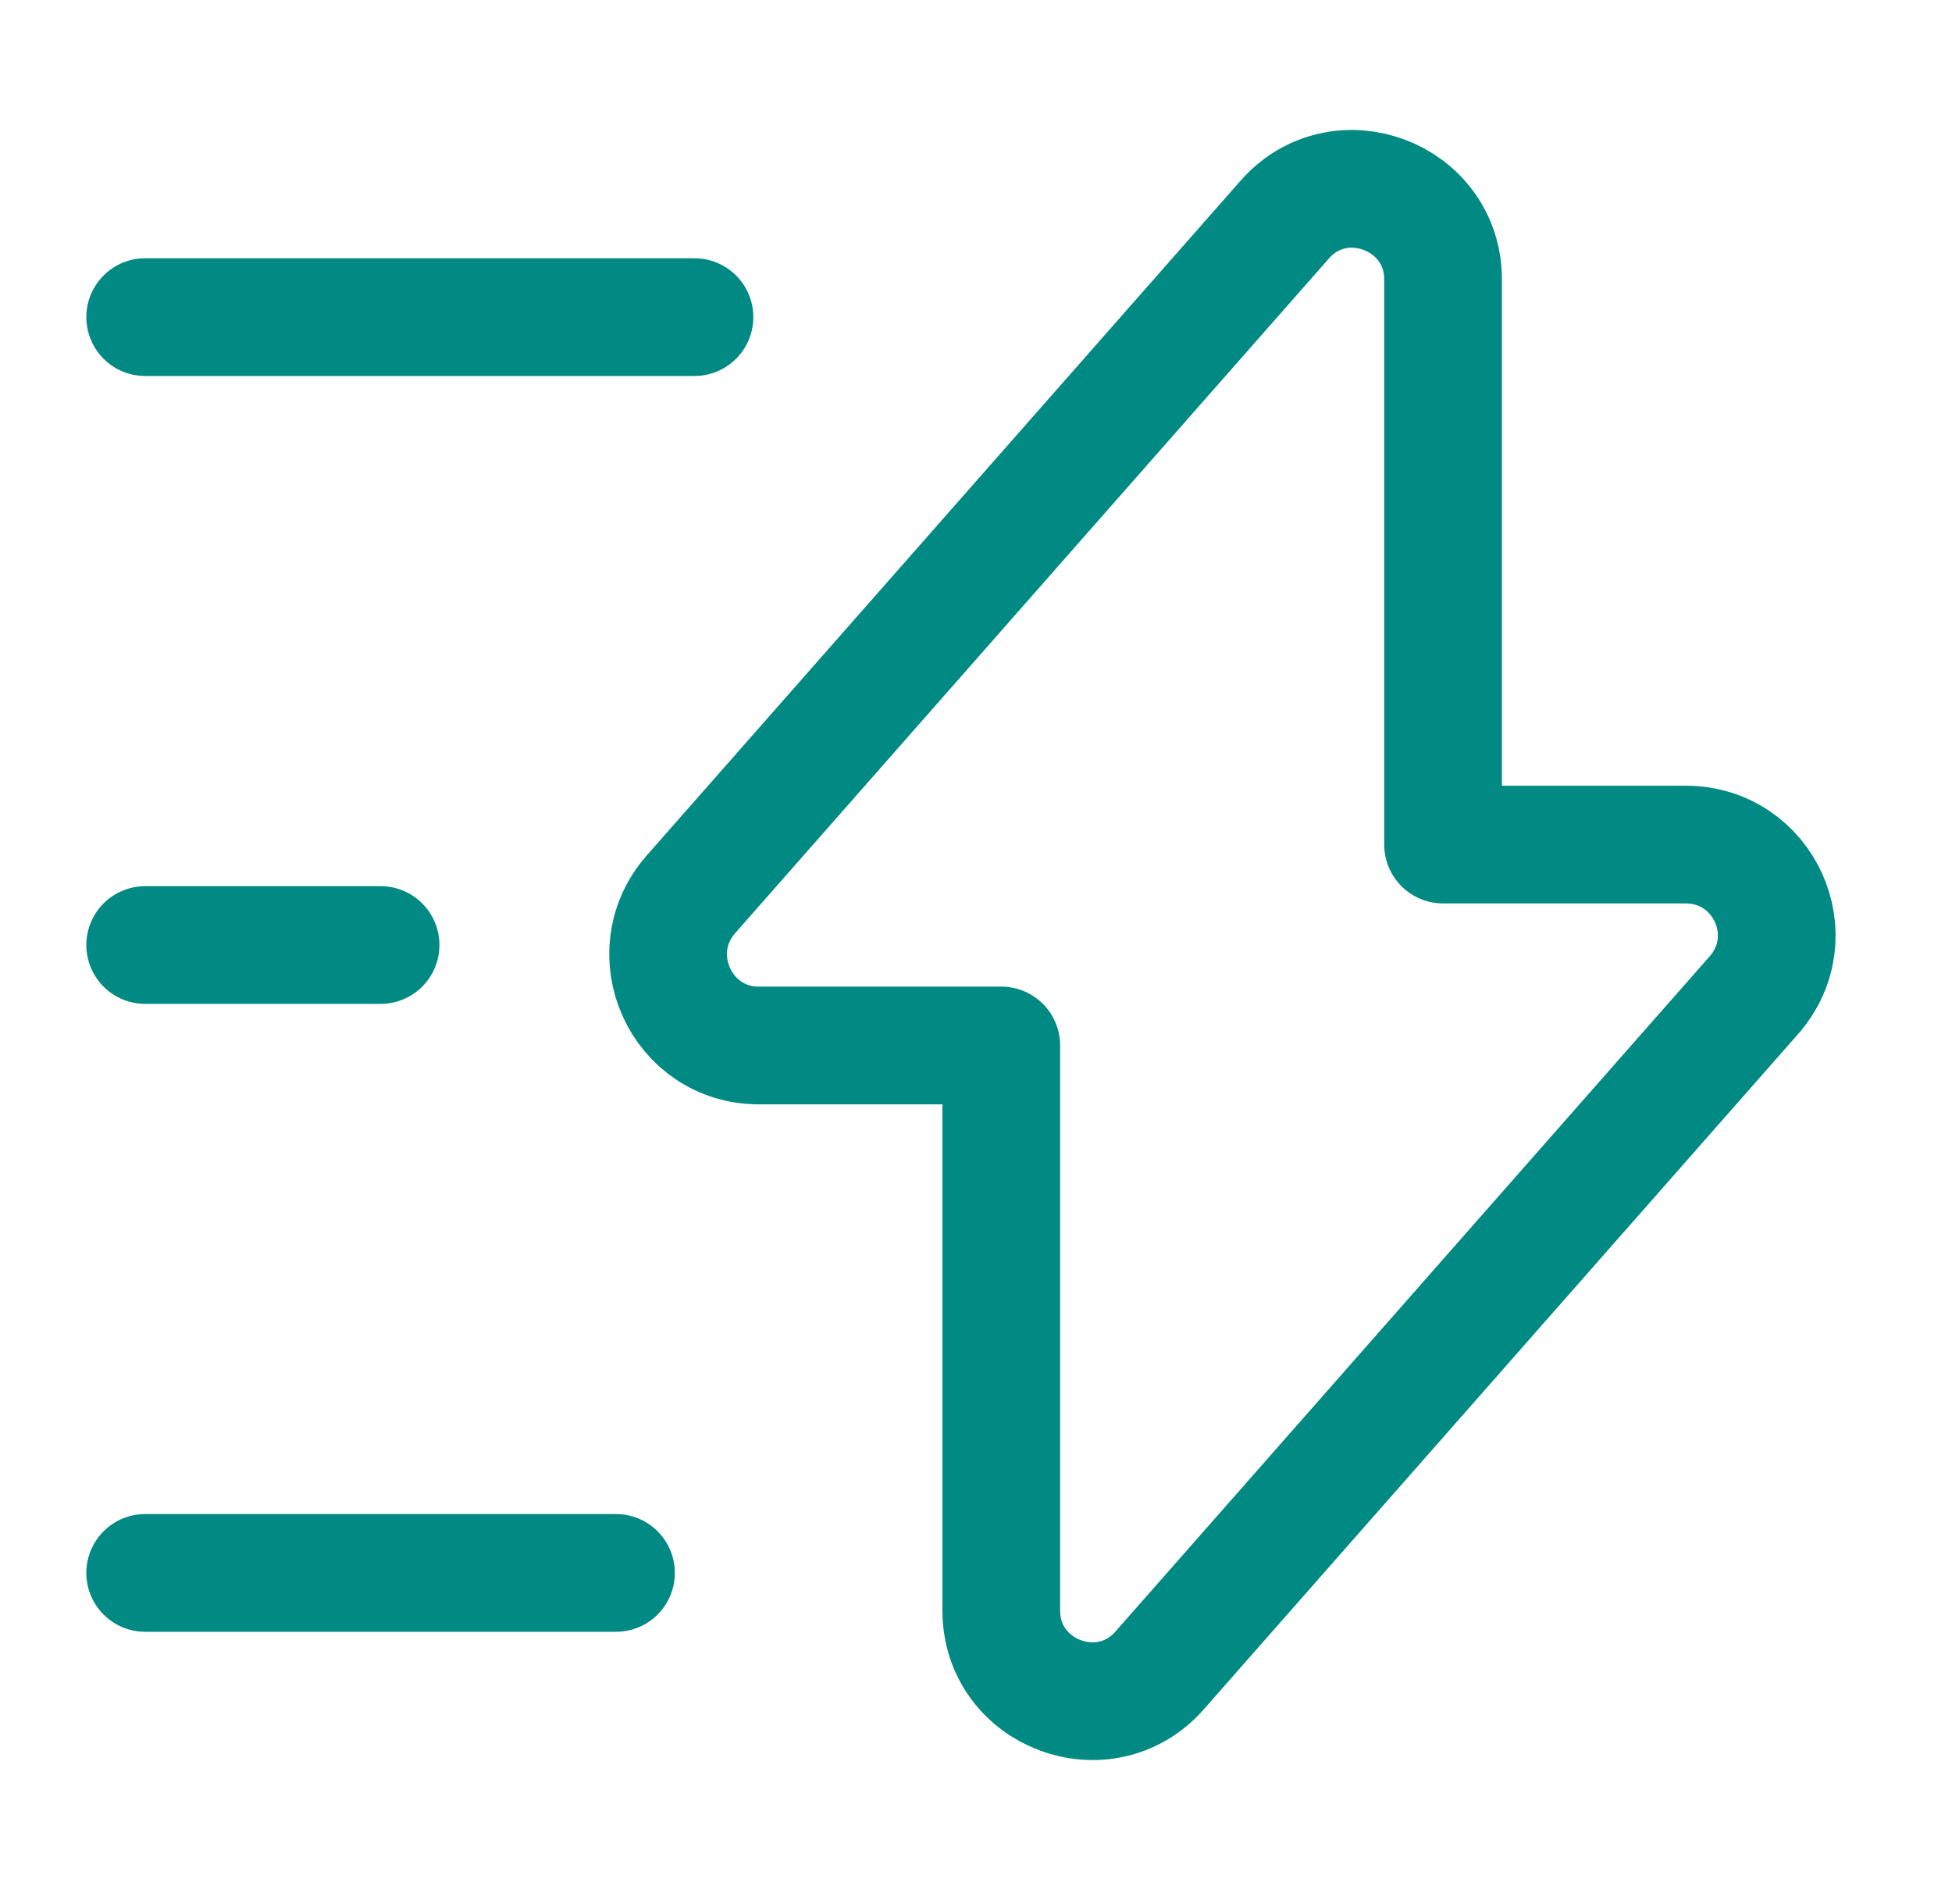
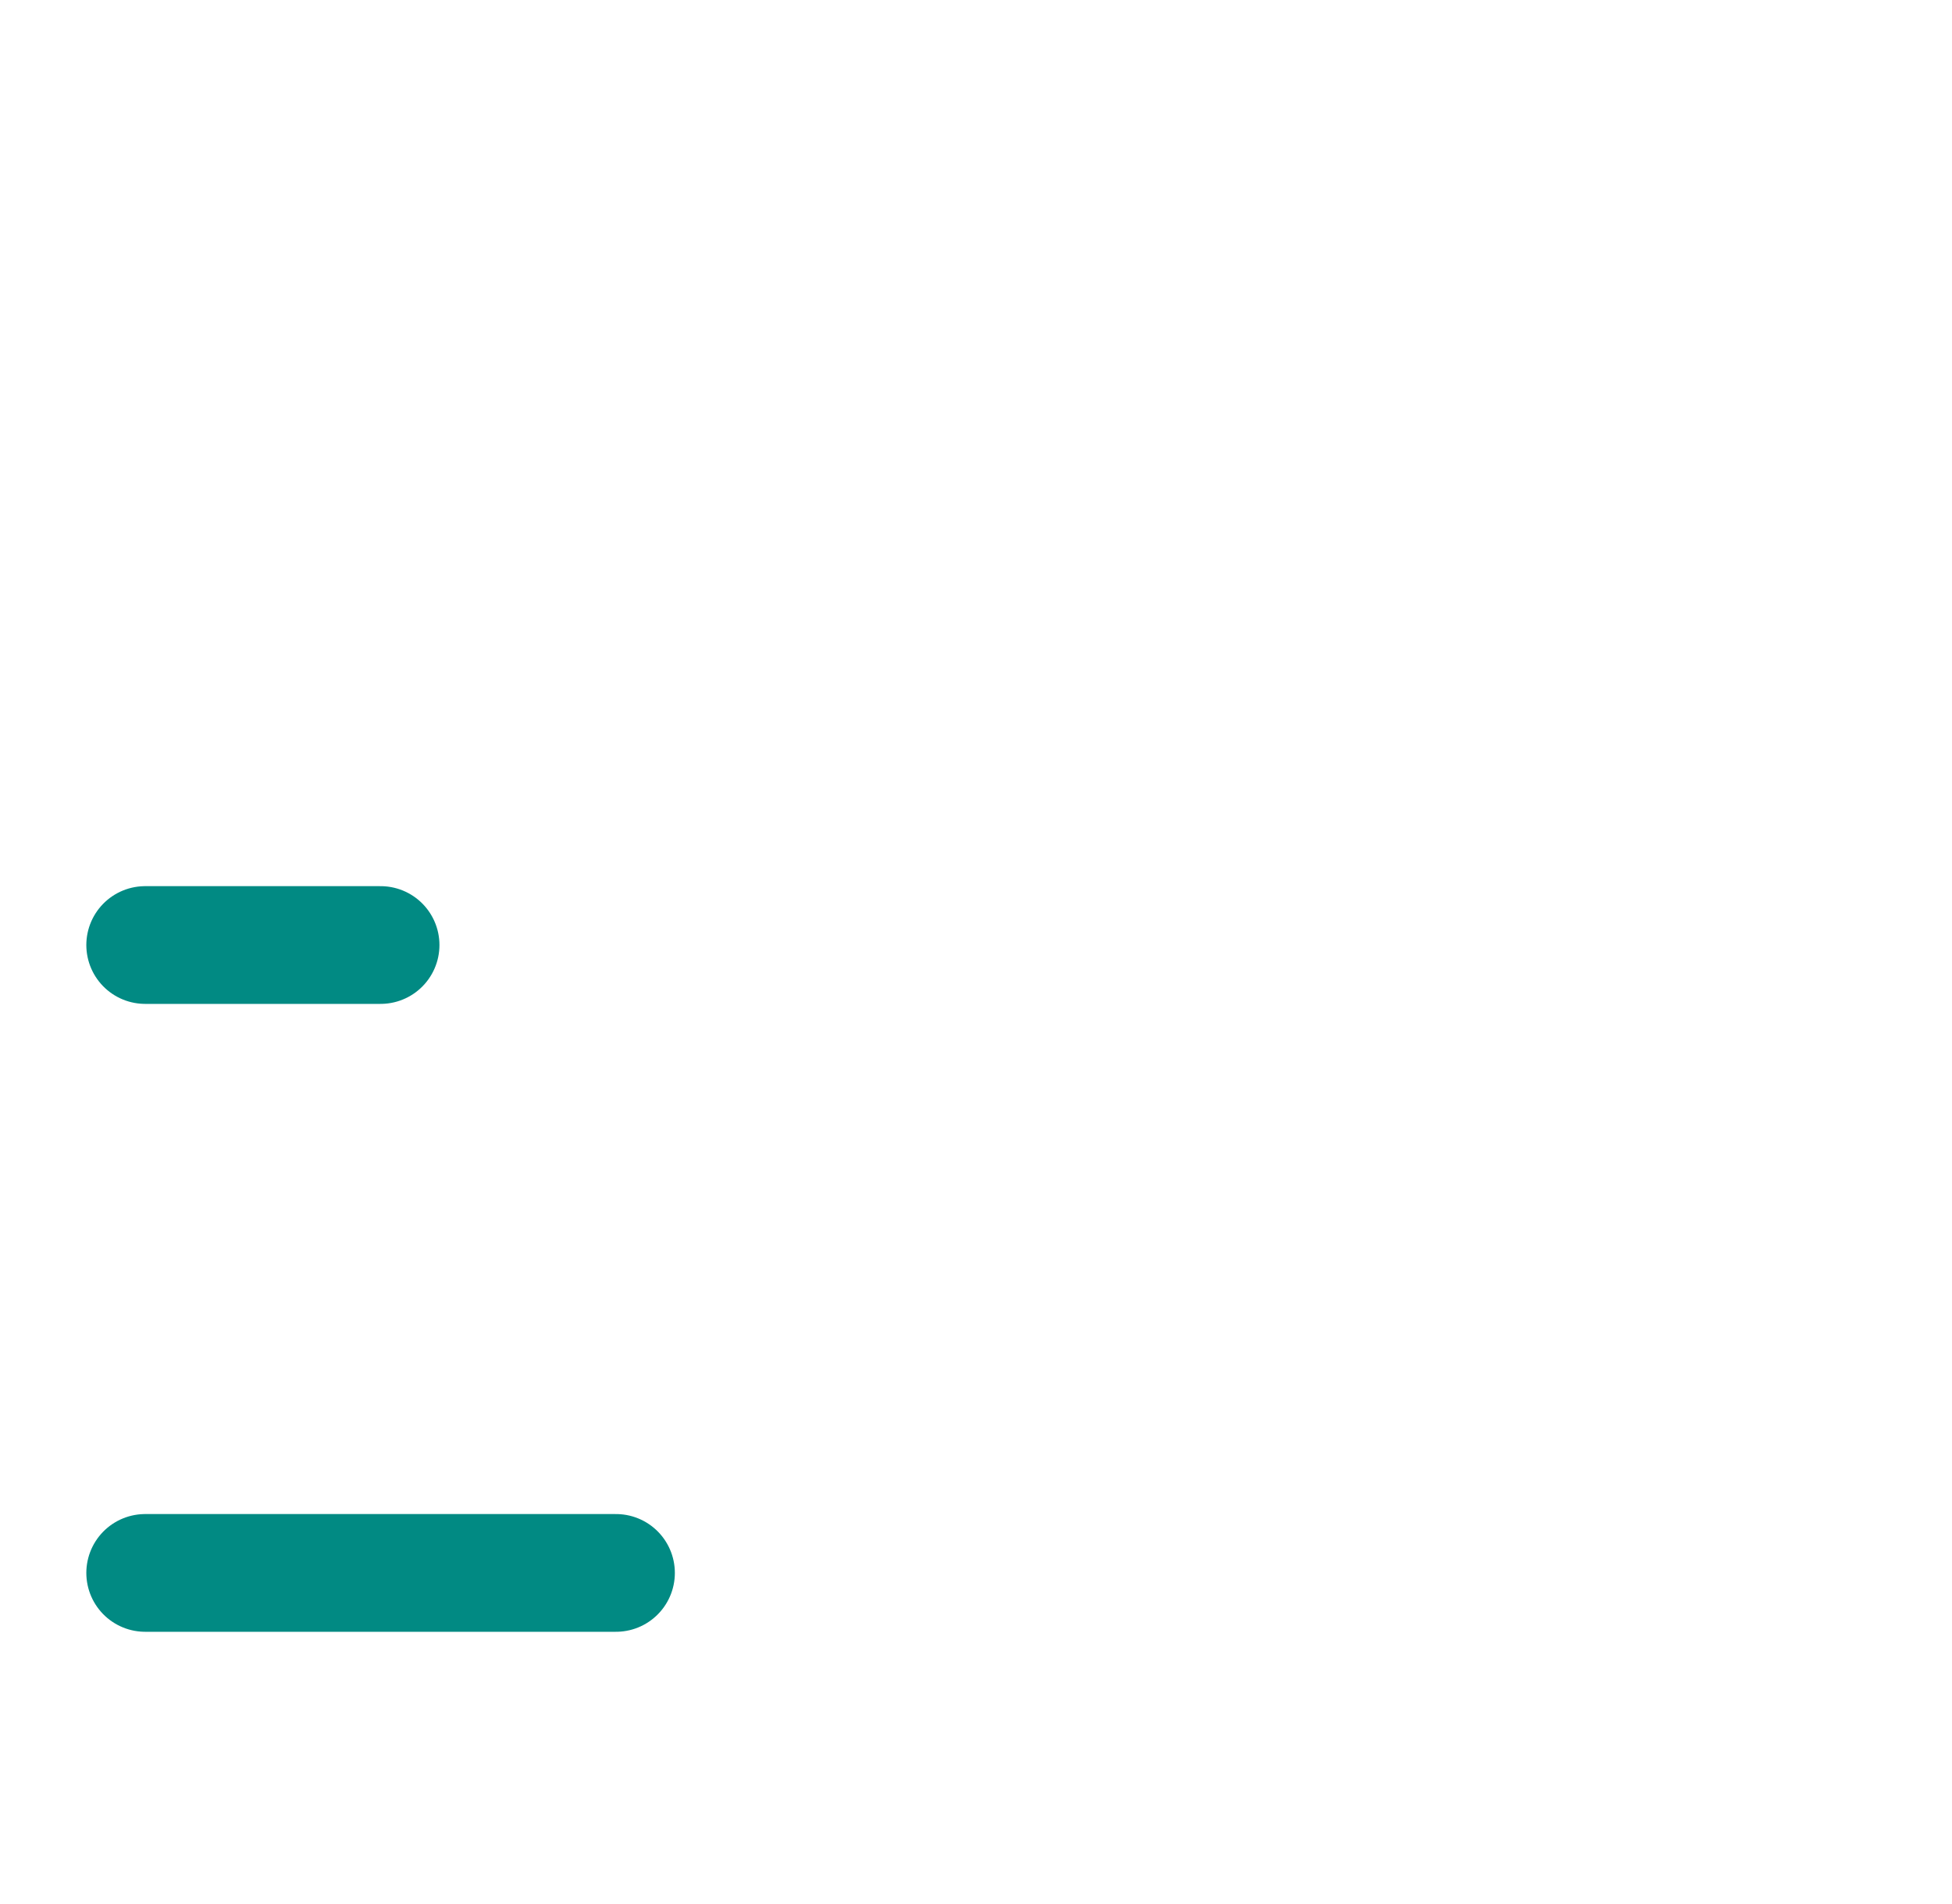
<svg xmlns="http://www.w3.org/2000/svg" width="40" height="39" viewBox="0 0 40 39" fill="none">
-   <path d="M15.549 21.419H20.518V32.997C20.518 34.702 22.64 35.505 23.766 34.219L35.939 20.39C37 19.184 36.148 17.303 34.54 17.303H29.571V5.725C29.571 4.02 27.448 3.216 26.323 4.503L14.15 18.332C13.105 19.538 13.957 21.419 15.549 21.419Z" stroke="#018A83" stroke-width="2.412" stroke-miterlimit="10" stroke-linecap="round" stroke-linejoin="round" />
-   <path d="M14.231 6.497H2.975" stroke="#018A83" stroke-width="2.412" stroke-miterlimit="10" stroke-linecap="round" stroke-linejoin="round" />
  <path d="M12.623 32.225H2.975" stroke="#018A83" stroke-width="2.412" stroke-miterlimit="10" stroke-linecap="round" stroke-linejoin="round" />
  <path d="M7.799 19.361H2.975" stroke="#018A83" stroke-width="2.412" stroke-miterlimit="10" stroke-linecap="round" stroke-linejoin="round" />
</svg>